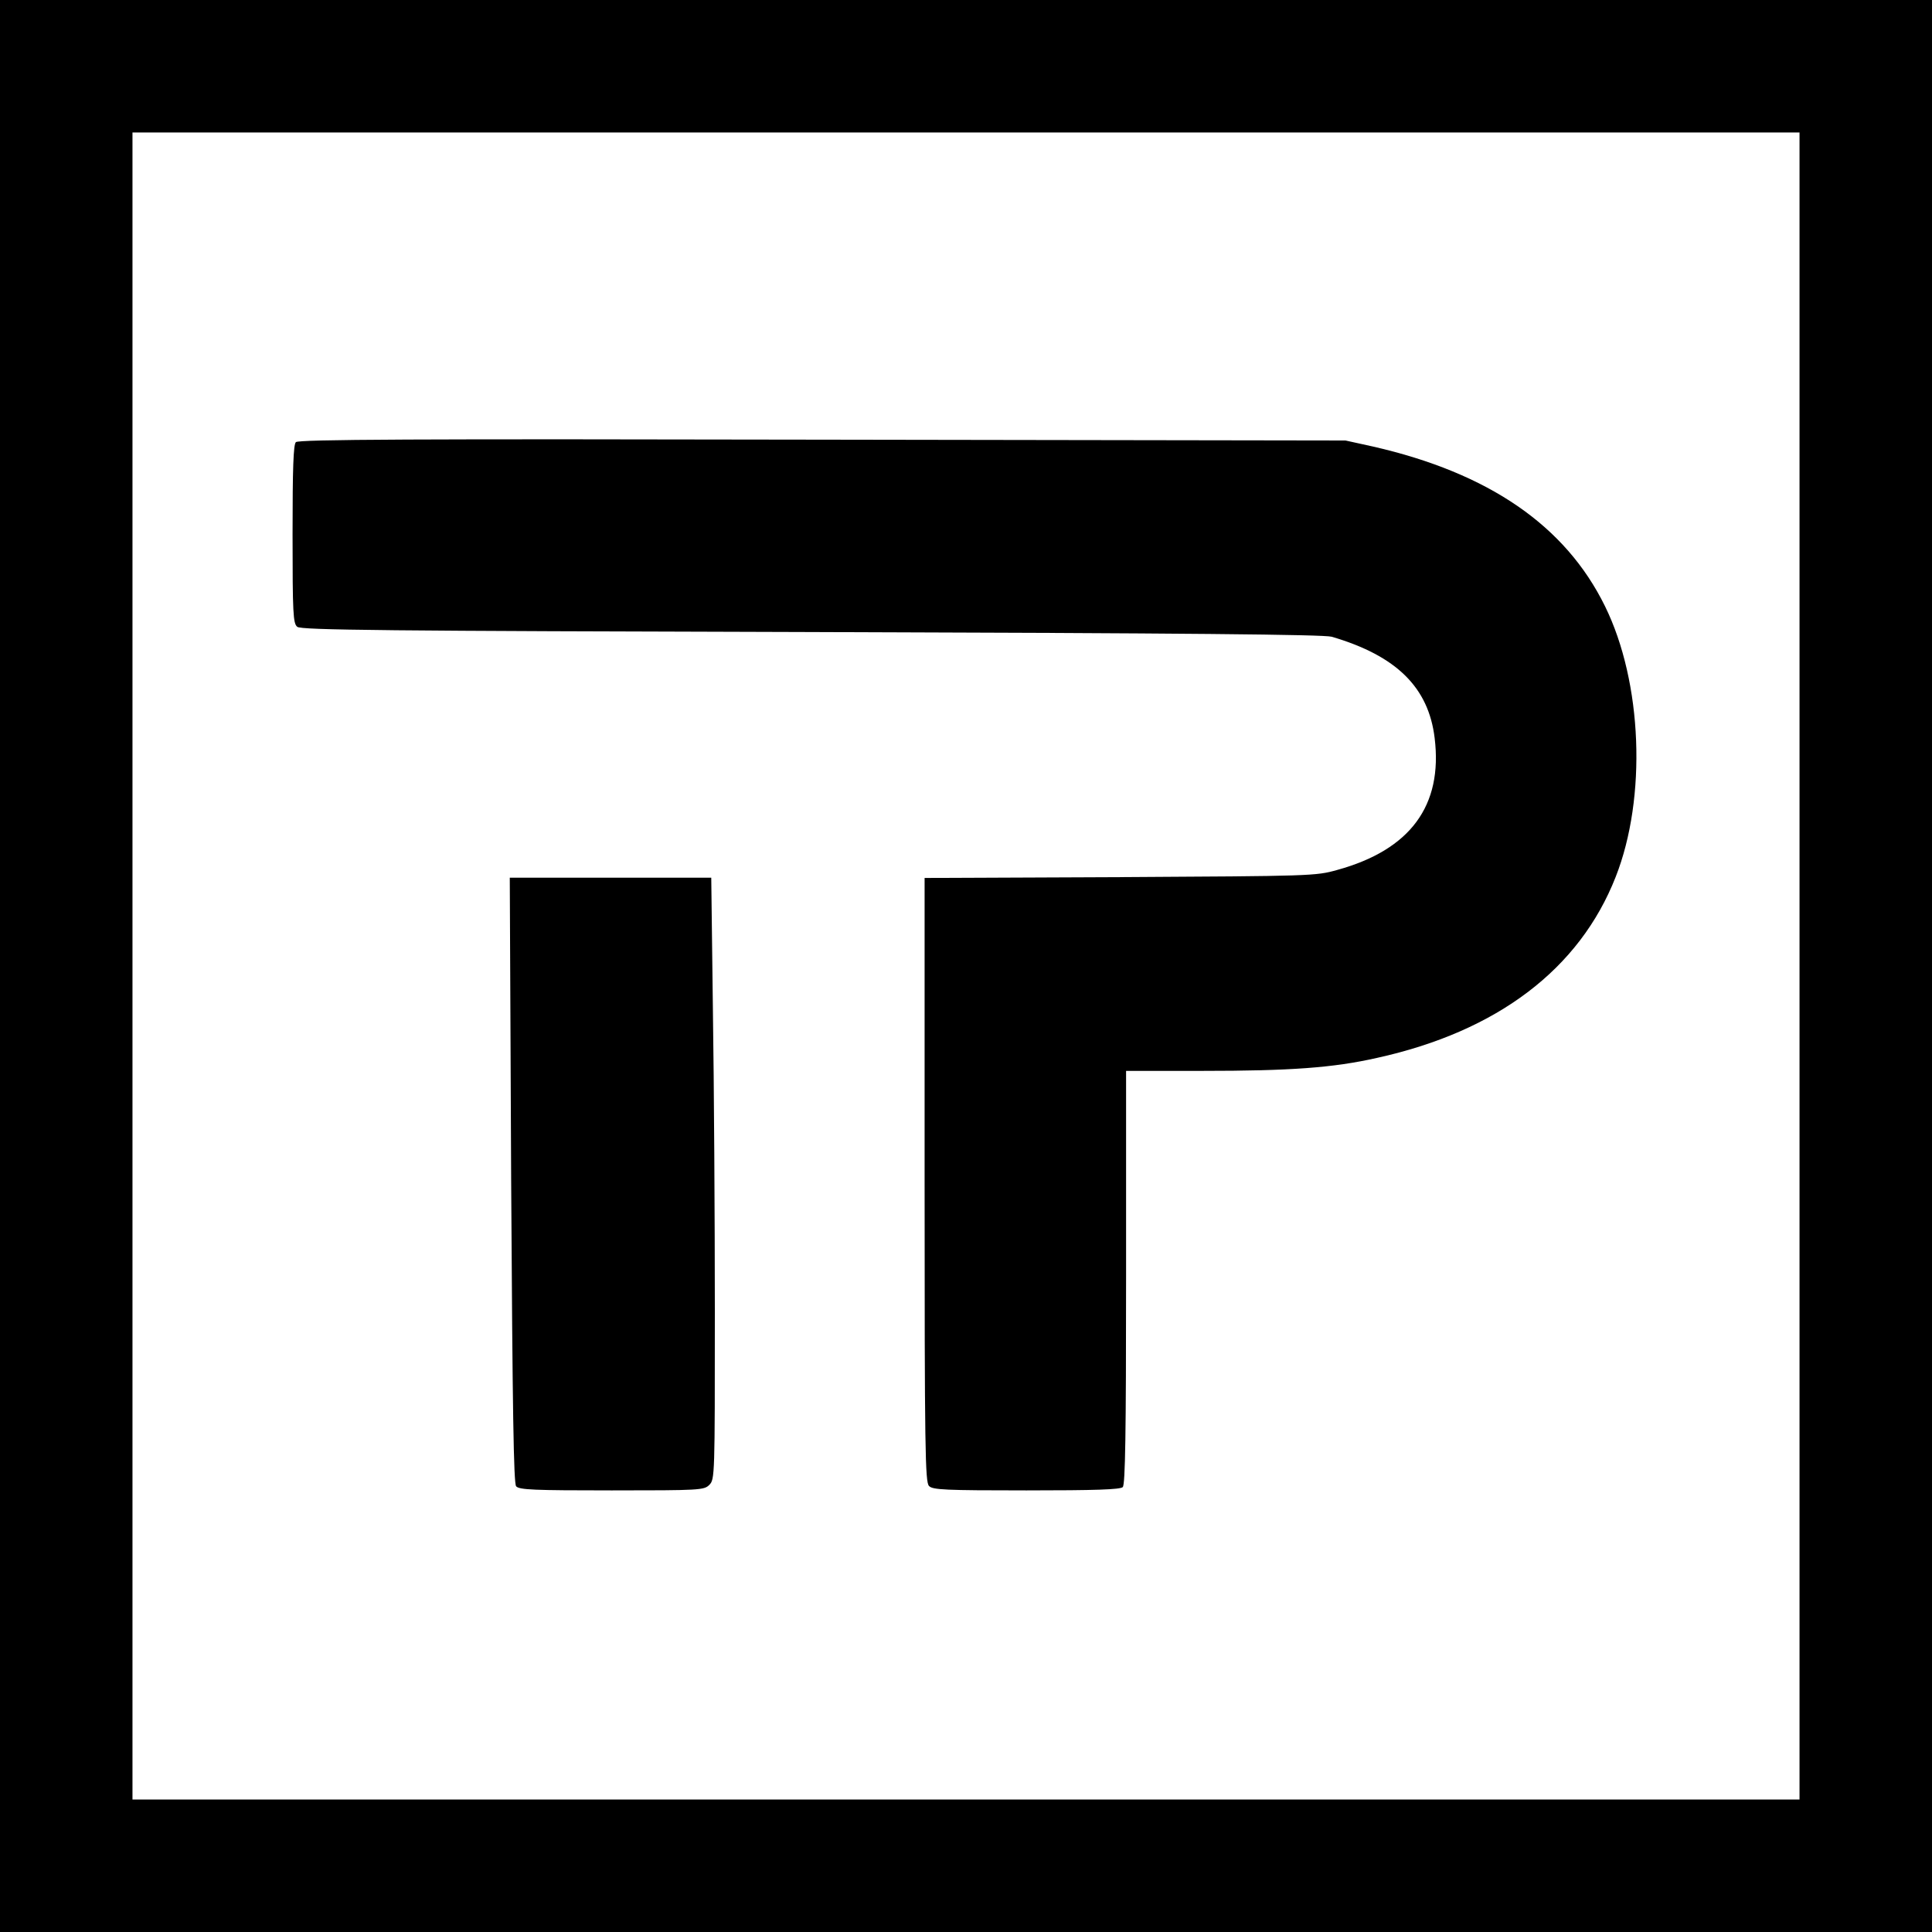
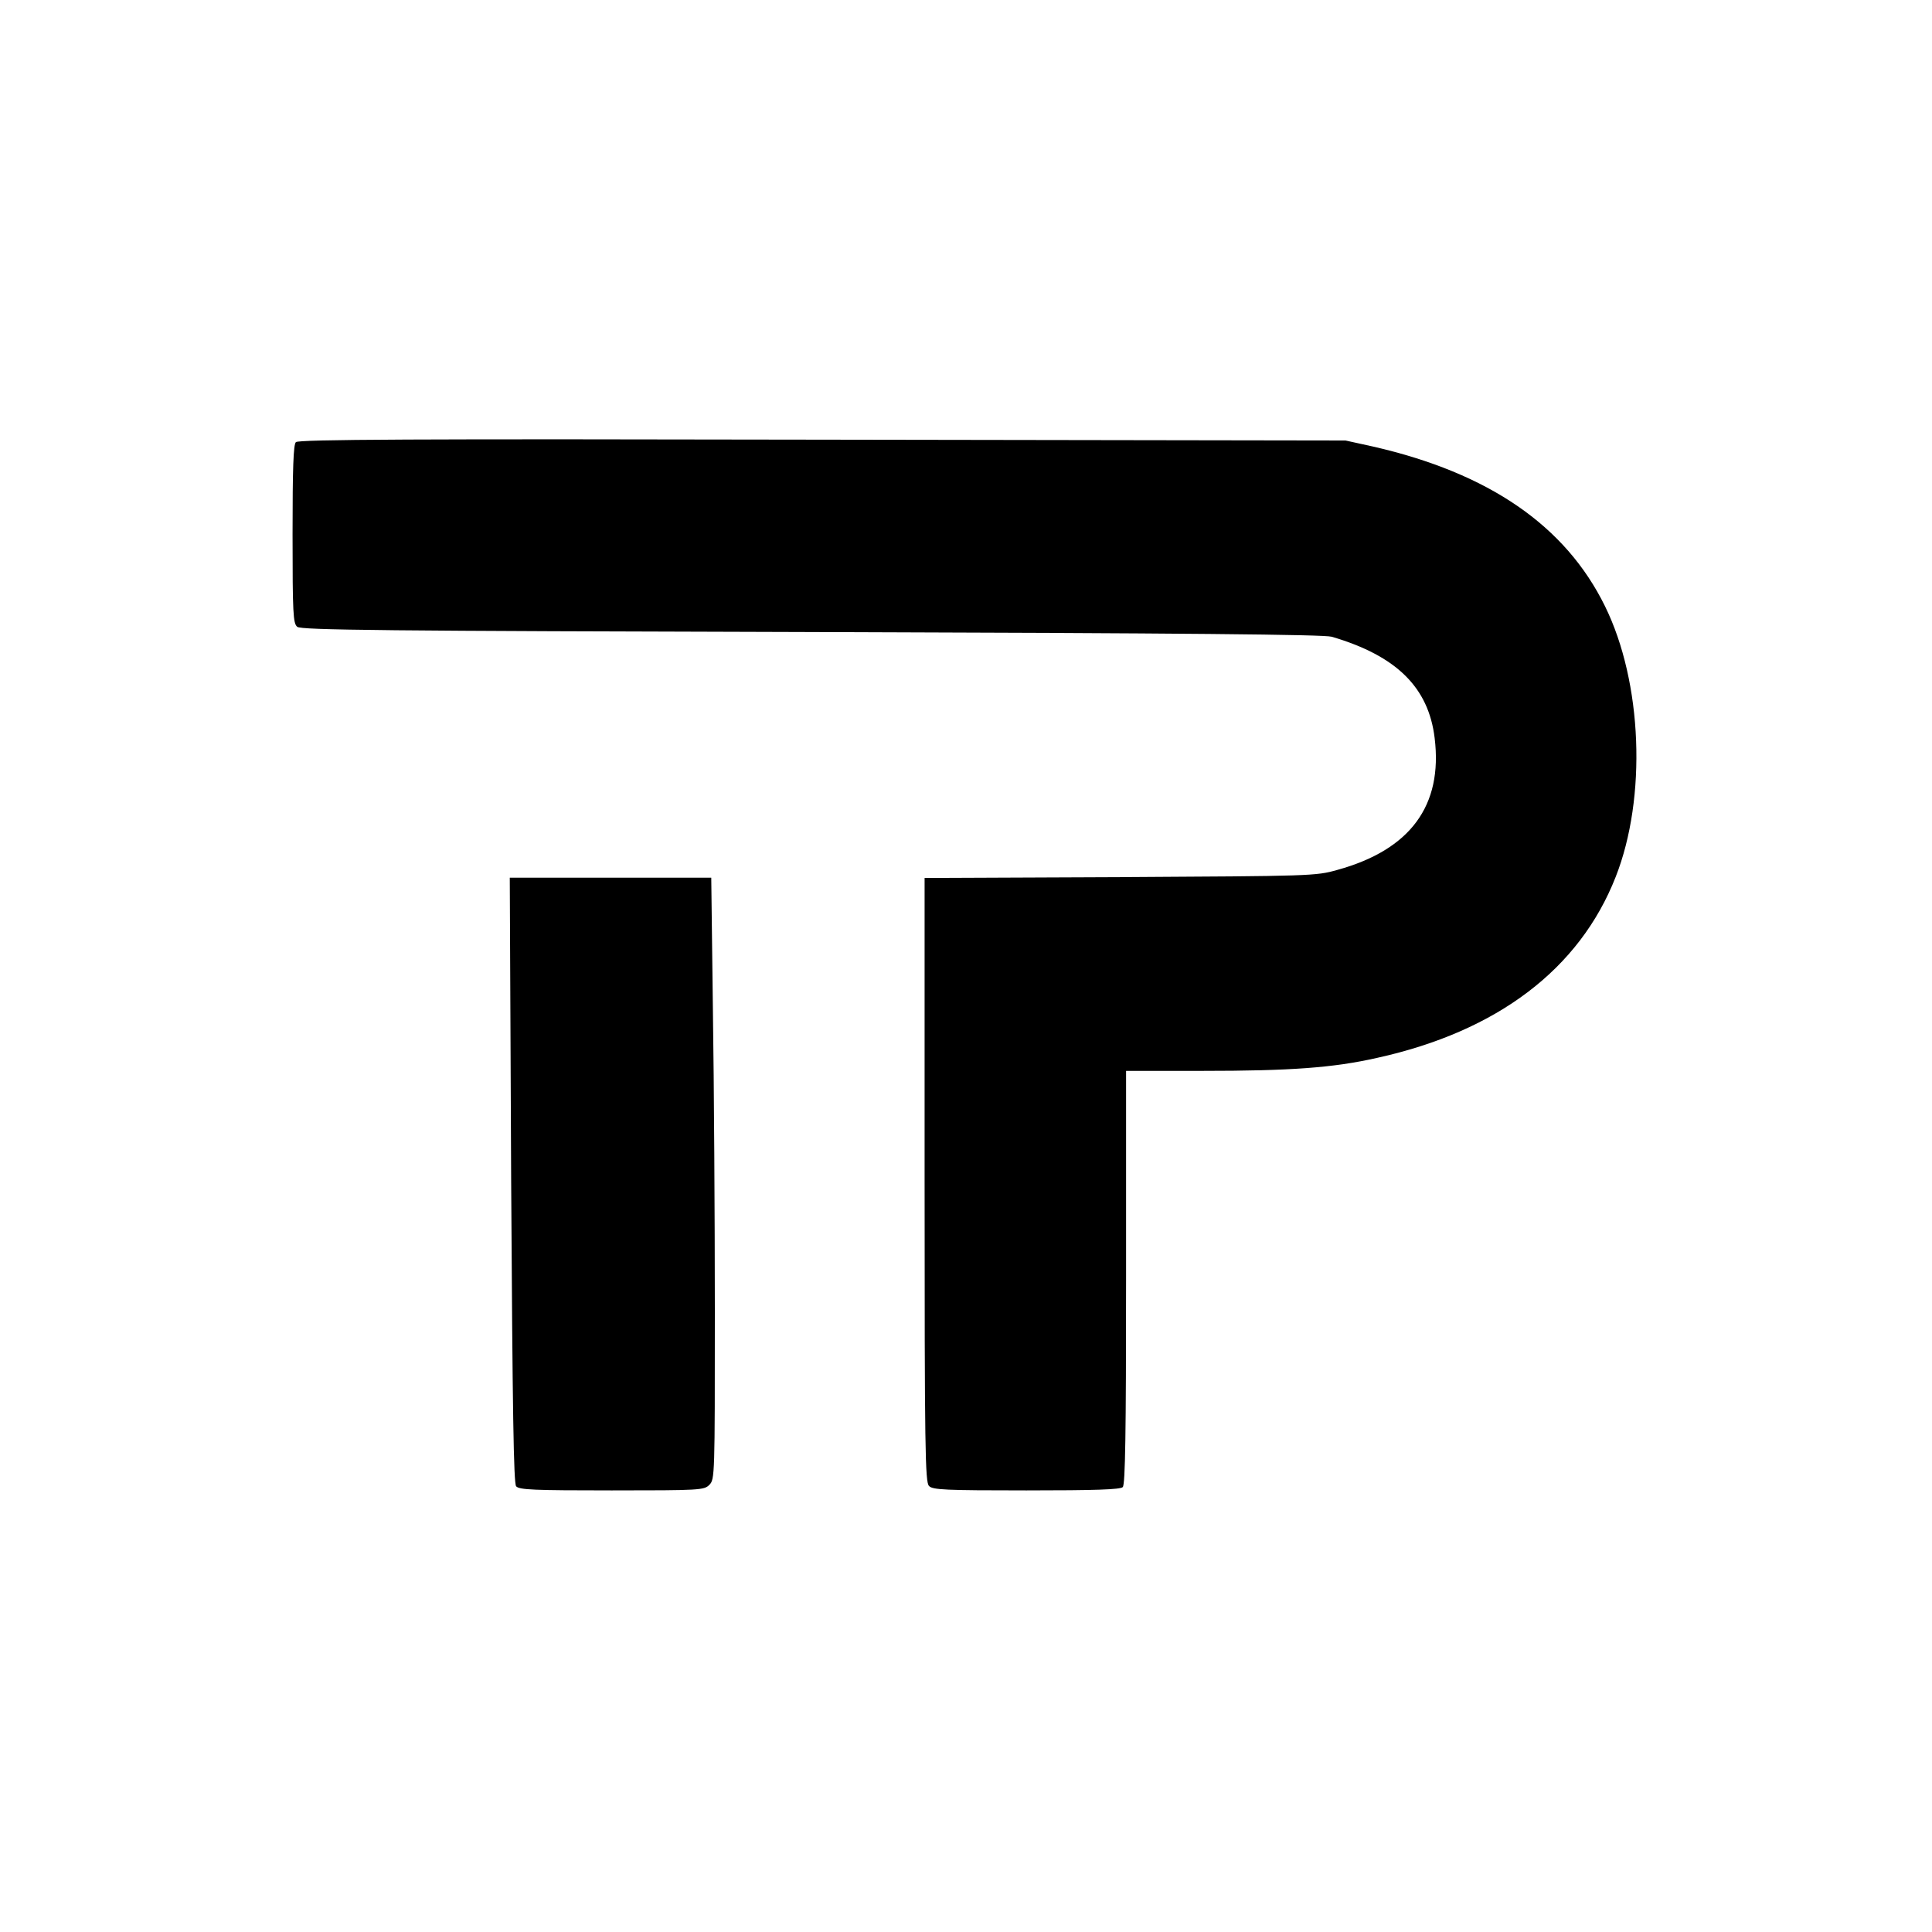
<svg xmlns="http://www.w3.org/2000/svg" version="1.0" width="700pt" height="700pt" viewBox="0 0 700 700" preserveAspectRatio="xMidYMid meet">
  <g transform="translate(0,700) scale(0.1,-0.1)" fill="#000000" stroke="none">
-     <path d="M0 3500 l0 -3500 3500 0 3500 0 0 3500 0 3500 -3500 0 -3500 0 0 -3500z m6520 0 l0 -3020 -3020 0 -3020 0 0 3020 0 3020 3020 0 3020 0 0 -3020z" />
    <path d="M1072 5398 c-9 -9 -12 -94 -12 -334 0 -287 2 -323 17 -335 13 -12 318 -15 1862 -19 1371 -4 1856 -9 1886 -17 235 -69 351 -184 373 -367 30 -245 -88 -405 -353 -478 -78 -22 -93 -22 -787 -26 l-708 -3 0 -1094 c0 -981 2 -1095 16 -1109 13 -14 59 -16 353 -16 249 0 340 3 349 12 9 9 12 192 12 760 l0 748 276 0 c319 0 474 11 633 47 436 96 734 322 865 656 113 287 97 705 -39 981 -143 291 -420 482 -840 578 l-100 22 -1895 3 c-1484 3 -1898 1 -1908 -9z" />
    <path d="M1852 2725 c5 -841 9 -1099 18 -1110 11 -13 65 -15 346 -15 321 0 335 1 354 20 20 20 20 33 20 628 0 335 -3 825 -7 1090 l-6 482 -365 0 -365 0 5 -1095z" />
  </g>
</svg>